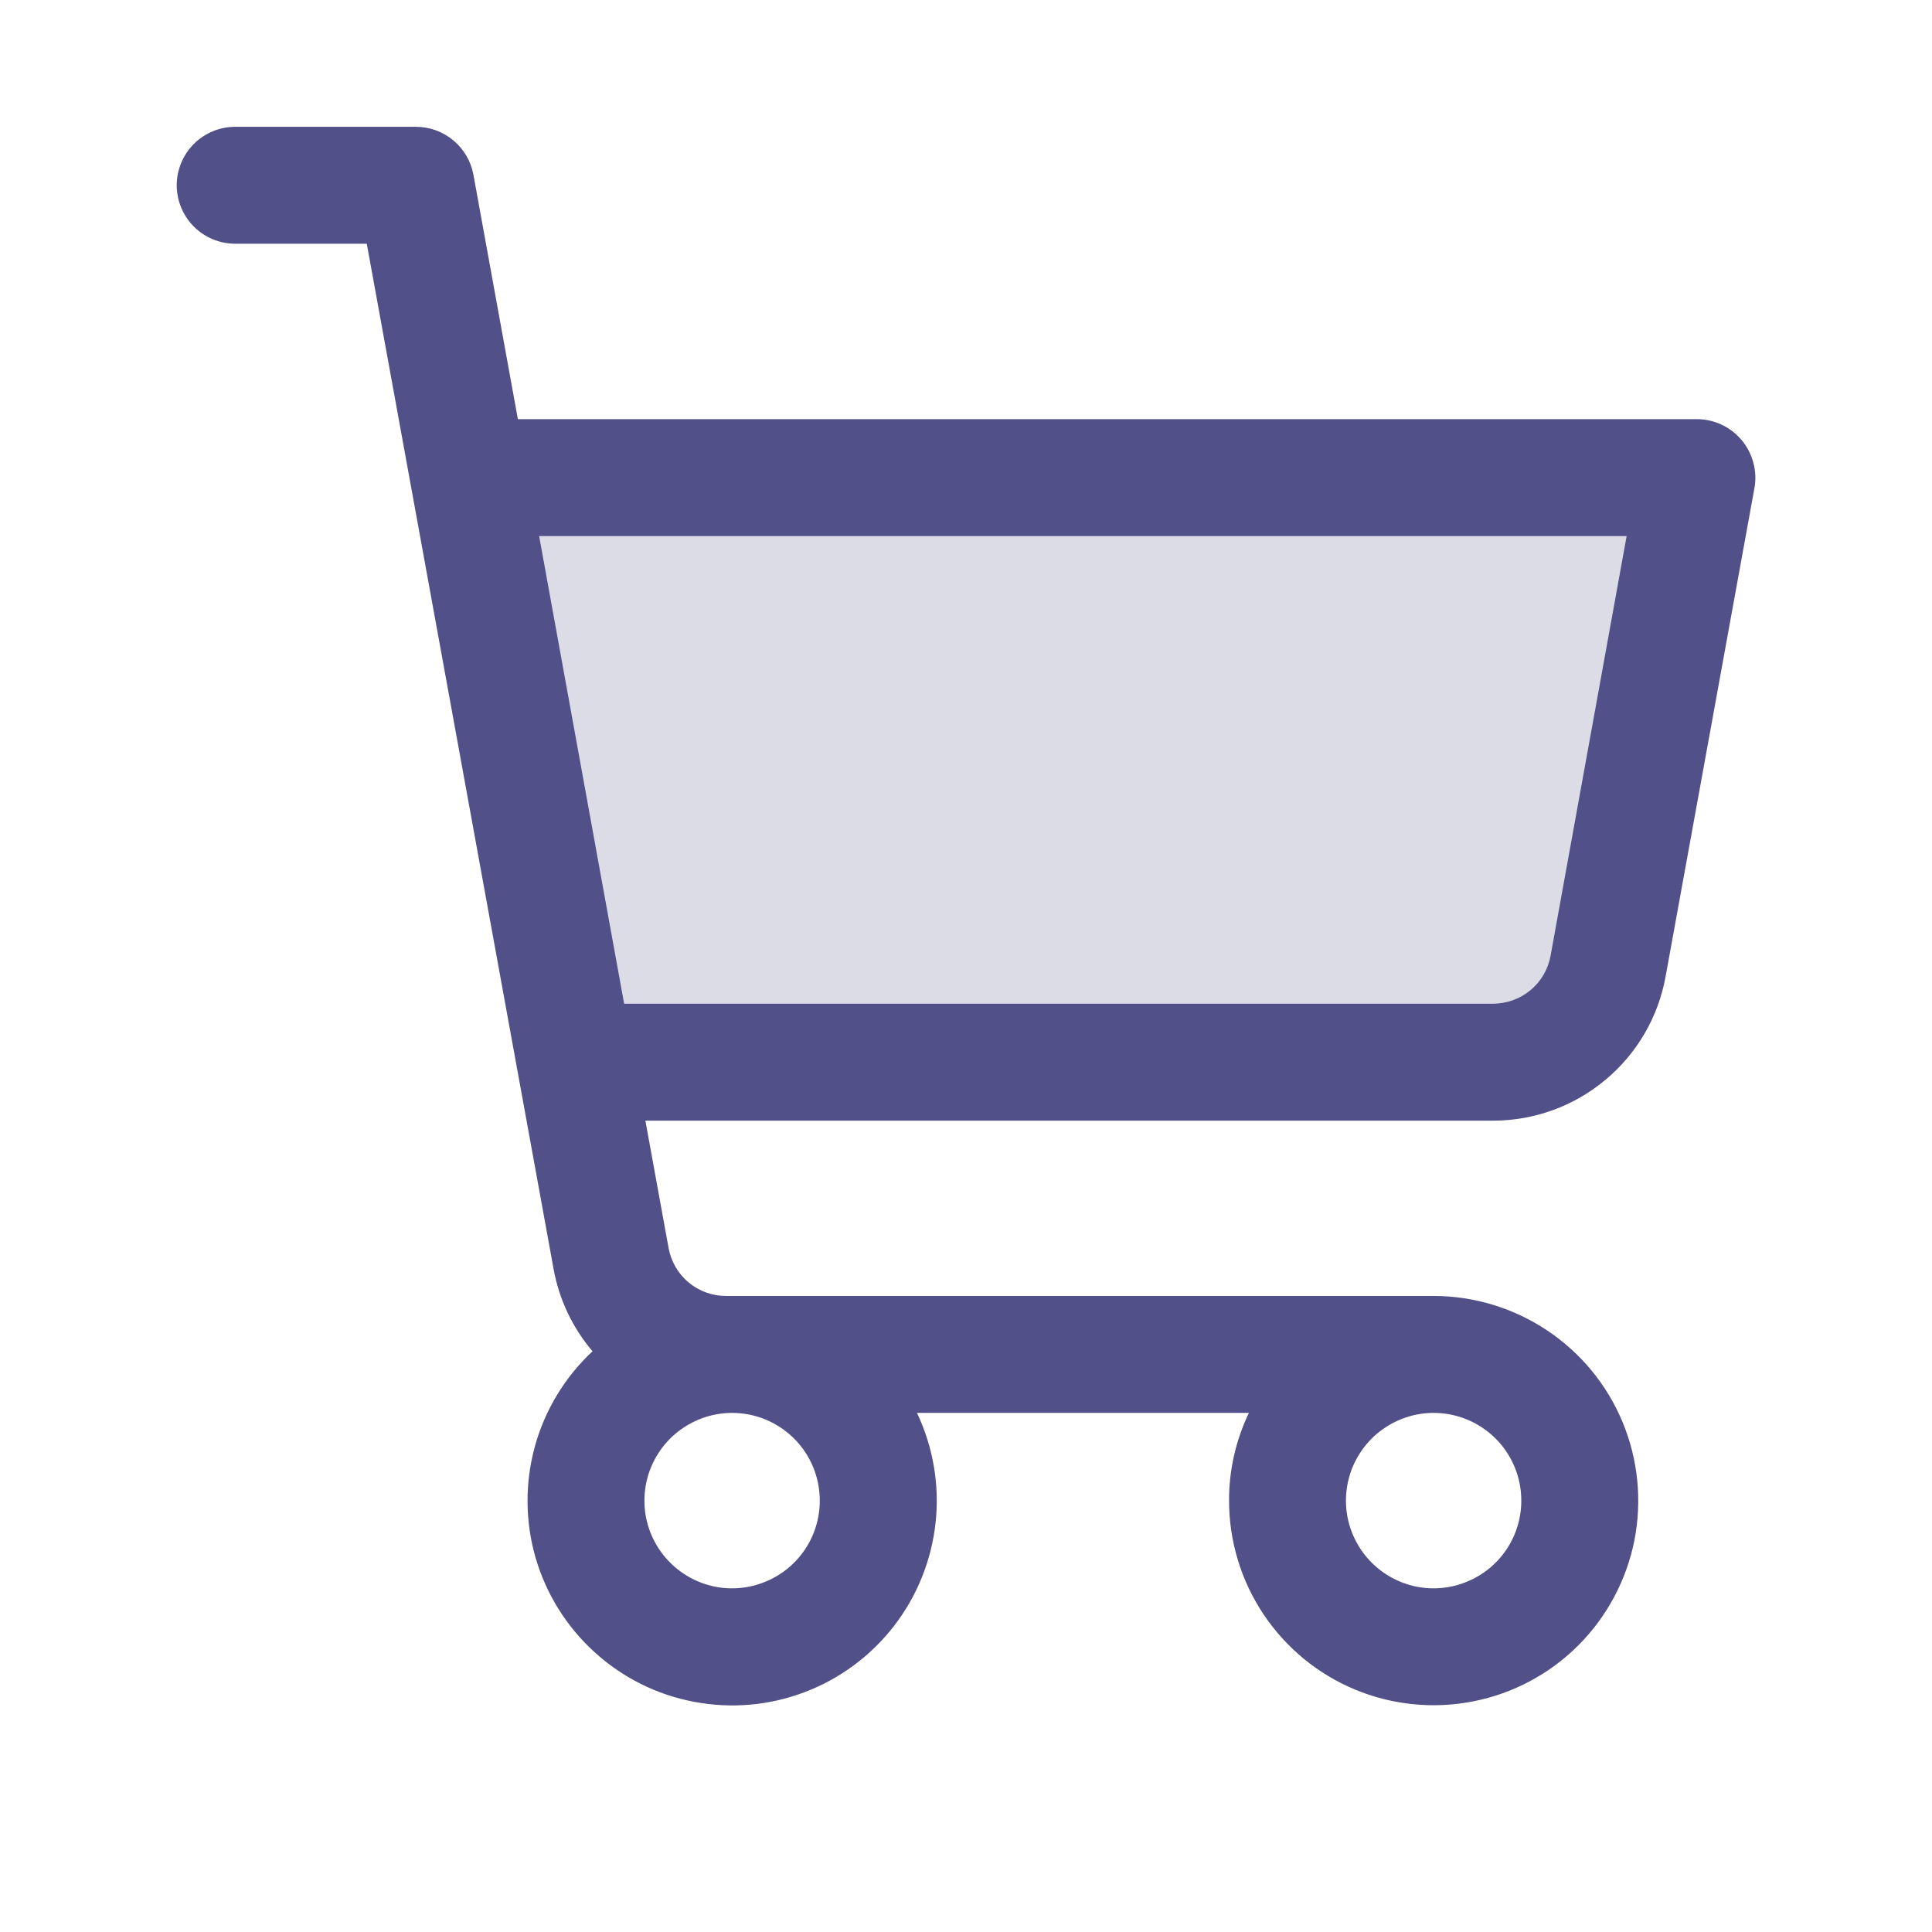
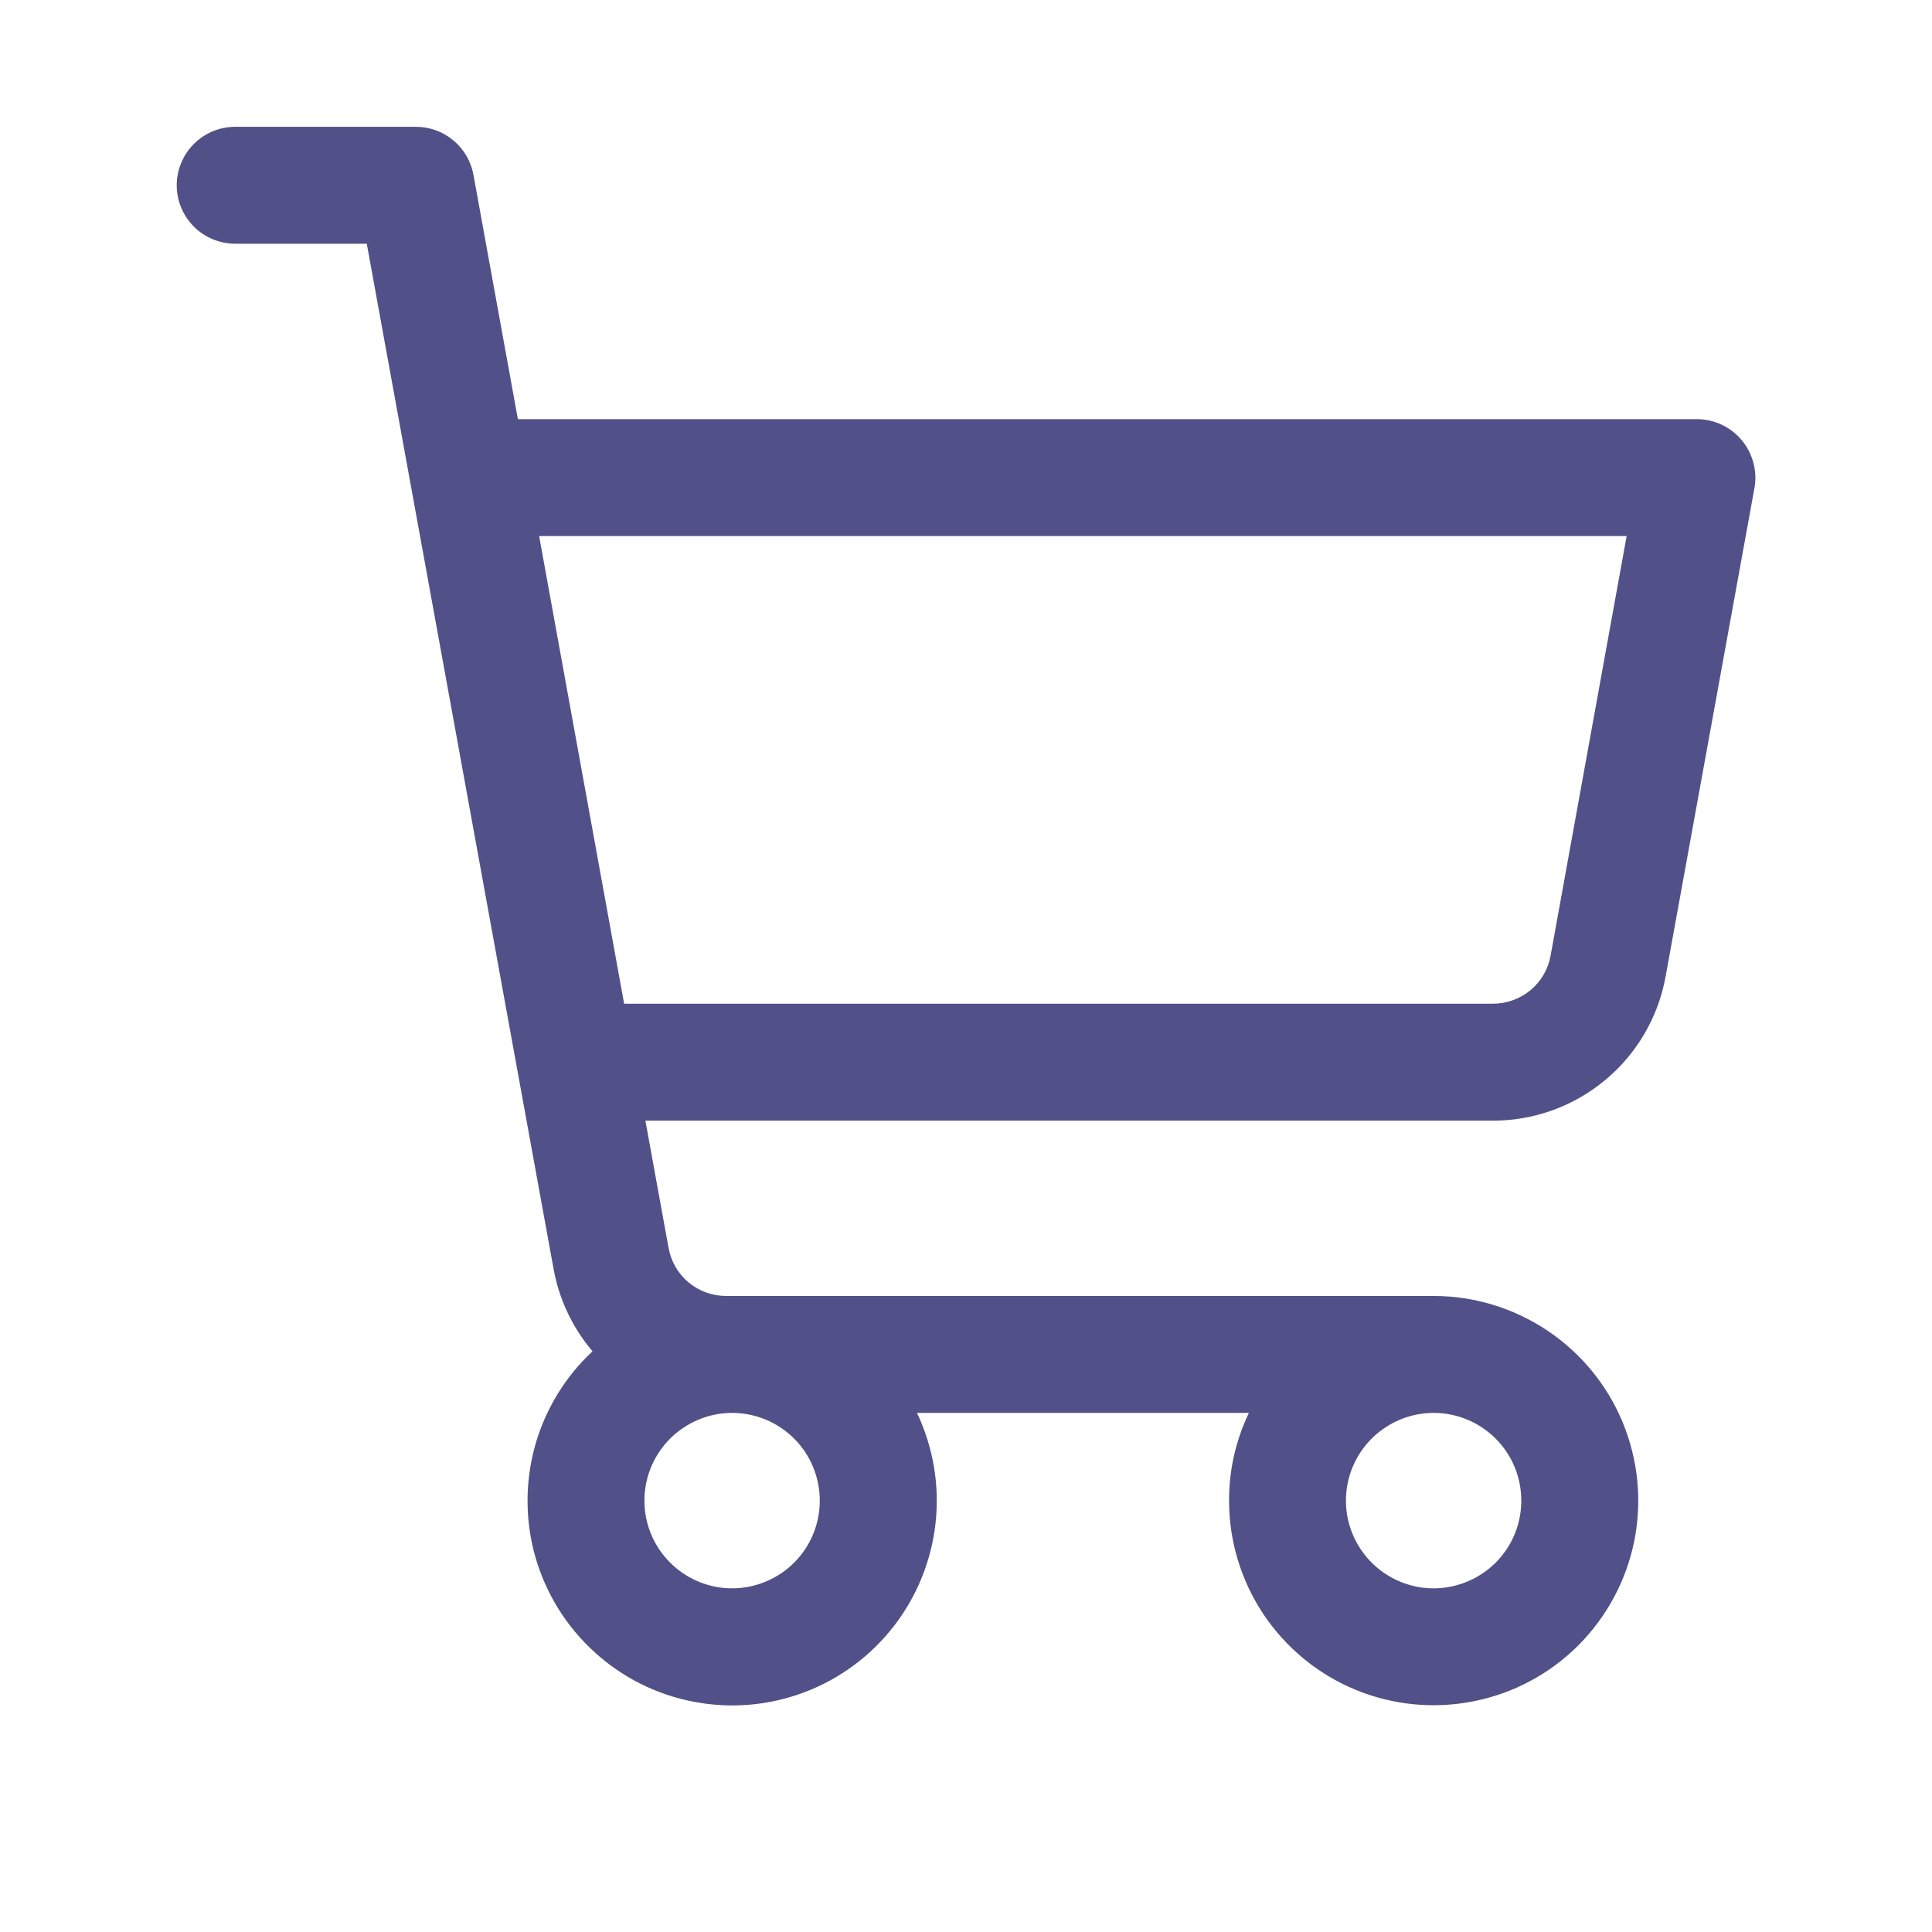
<svg xmlns="http://www.w3.org/2000/svg" width="19" height="19" viewBox="0 0 19 19" fill="none">
-   <path opacity="0.2" d="M16.687 4.697L15.813 9.502C15.765 9.767 15.625 10.006 15.418 10.179C15.212 10.351 14.951 10.446 14.682 10.446H5.659L4.613 4.697H16.687Z" fill="#515088" />
  <path d="M17.128 4.328C17.073 4.263 17.006 4.211 16.93 4.176C16.854 4.14 16.77 4.122 16.686 4.122H5.093L4.656 1.719C4.632 1.587 4.562 1.467 4.459 1.381C4.355 1.294 4.225 1.247 4.09 1.247H2.313C2.161 1.247 2.014 1.308 1.907 1.415C1.799 1.523 1.738 1.67 1.738 1.822C1.738 1.974 1.799 2.121 1.907 2.229C2.014 2.336 2.161 2.397 2.313 2.397H3.607L5.444 12.479C5.498 12.778 5.63 13.057 5.827 13.289C5.555 13.543 5.359 13.866 5.26 14.225C5.162 14.583 5.164 14.962 5.267 15.319C5.371 15.676 5.571 15.997 5.846 16.247C6.121 16.498 6.459 16.667 6.824 16.736C7.19 16.806 7.567 16.773 7.914 16.641C8.262 16.509 8.566 16.283 8.793 15.989C9.02 15.695 9.161 15.343 9.201 14.974C9.241 14.604 9.177 14.231 9.018 13.895H12.282C12.153 14.165 12.086 14.459 12.087 14.758C12.087 15.156 12.205 15.545 12.426 15.876C12.647 16.206 12.961 16.465 13.329 16.617C13.697 16.769 14.101 16.809 14.492 16.731C14.882 16.654 15.241 16.462 15.522 16.181C15.803 15.899 15.995 15.541 16.073 15.15C16.15 14.76 16.11 14.355 15.958 13.988C15.806 13.62 15.548 13.306 15.217 13.085C14.886 12.864 14.497 12.745 14.099 12.745H7.14C7.006 12.745 6.875 12.698 6.772 12.612C6.669 12.526 6.599 12.406 6.575 12.273L6.347 11.021H14.683C15.087 11.021 15.478 10.879 15.788 10.62C16.099 10.361 16.308 10.002 16.38 9.604L17.254 4.799C17.269 4.716 17.265 4.631 17.243 4.55C17.221 4.468 17.182 4.392 17.128 4.328ZM8.062 14.758C8.062 14.928 8.012 15.095 7.917 15.237C7.822 15.379 7.688 15.489 7.53 15.554C7.372 15.62 7.199 15.637 7.032 15.604C6.864 15.57 6.711 15.488 6.59 15.367C6.47 15.247 6.387 15.093 6.354 14.926C6.321 14.759 6.338 14.585 6.403 14.428C6.469 14.27 6.579 14.135 6.721 14.041C6.863 13.946 7.029 13.895 7.2 13.895C7.429 13.895 7.648 13.986 7.81 14.148C7.972 14.31 8.062 14.529 8.062 14.758ZM14.961 14.758C14.961 14.928 14.911 15.095 14.816 15.237C14.721 15.379 14.587 15.489 14.429 15.554C14.271 15.62 14.098 15.637 13.931 15.604C13.764 15.57 13.61 15.488 13.489 15.367C13.369 15.247 13.287 15.093 13.253 14.926C13.22 14.759 13.237 14.585 13.302 14.428C13.368 14.27 13.478 14.135 13.62 14.041C13.762 13.946 13.928 13.895 14.099 13.895C14.328 13.895 14.547 13.986 14.709 14.148C14.871 14.31 14.961 14.529 14.961 14.758ZM15.249 9.399C15.225 9.532 15.155 9.652 15.051 9.738C14.947 9.824 14.816 9.871 14.681 9.871H6.138L5.302 5.272H15.997L15.249 9.399Z" fill="#515088" />
</svg>